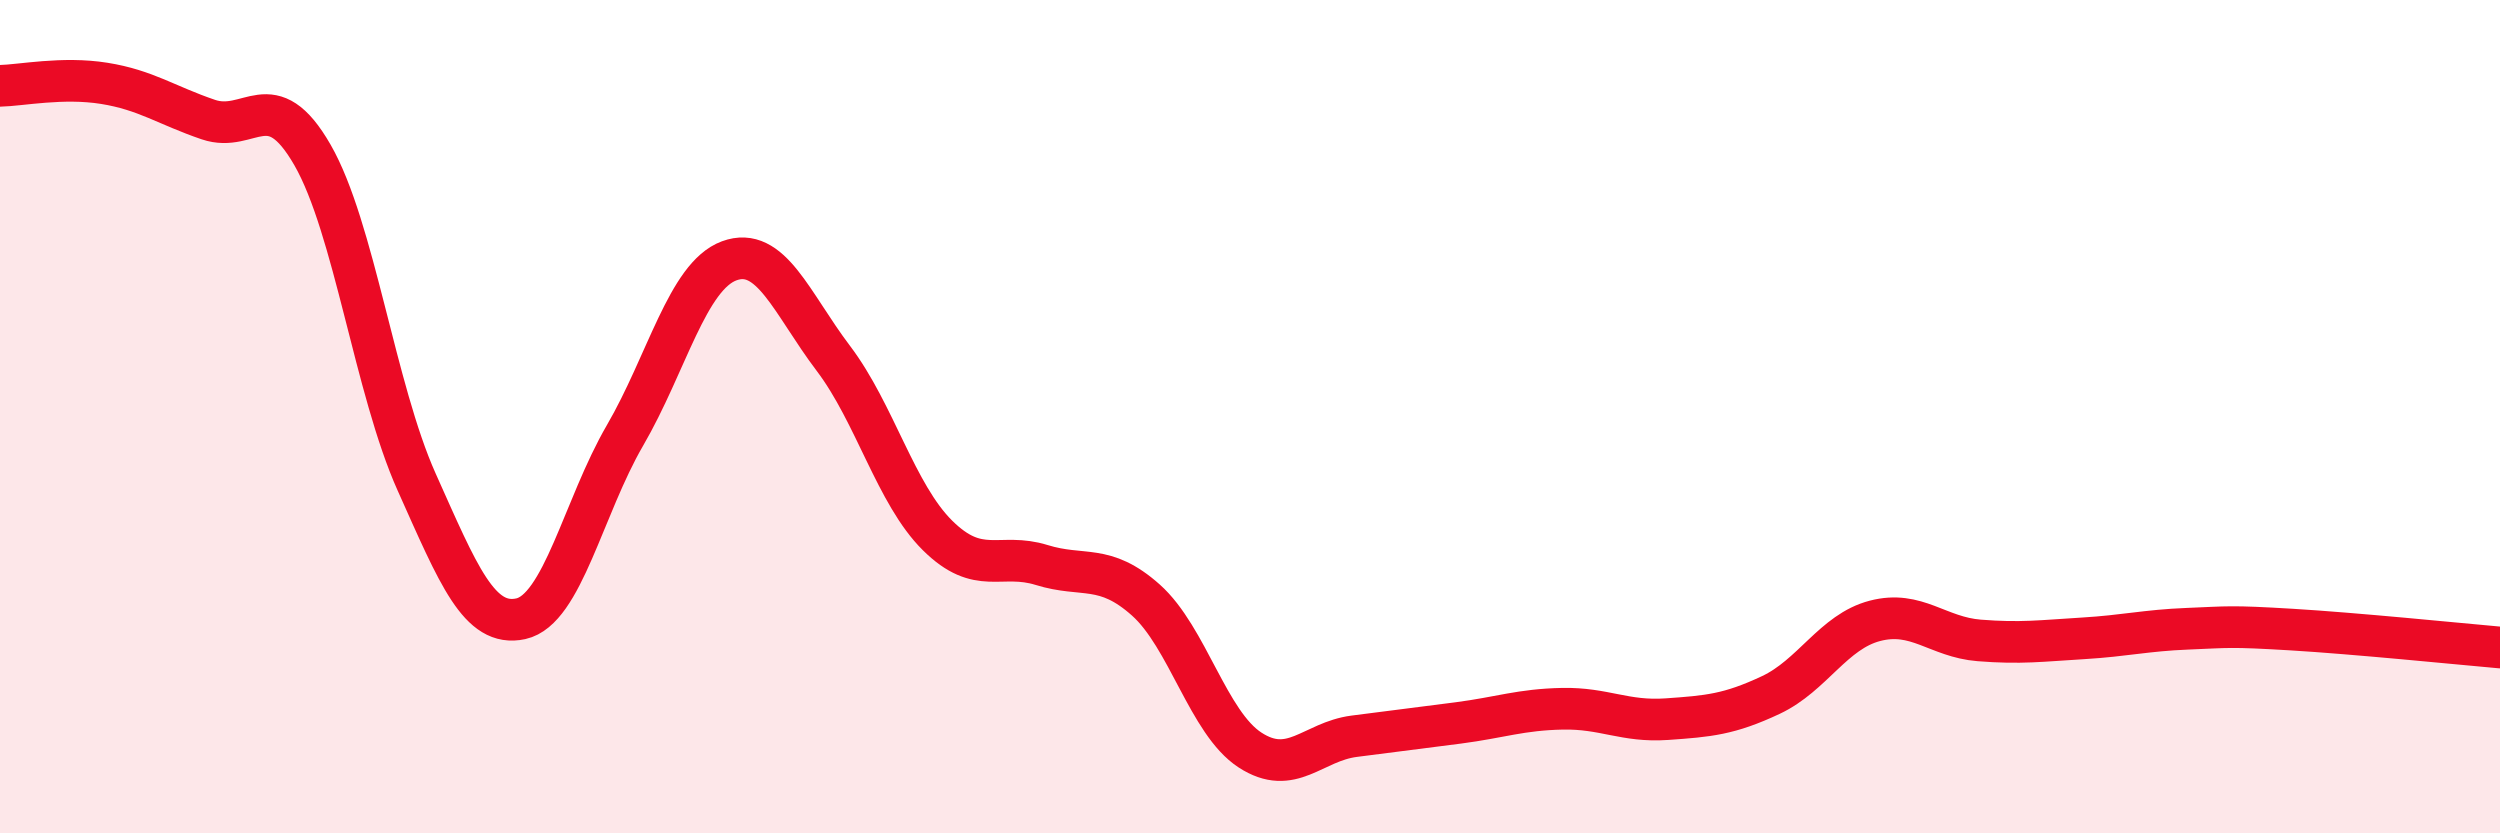
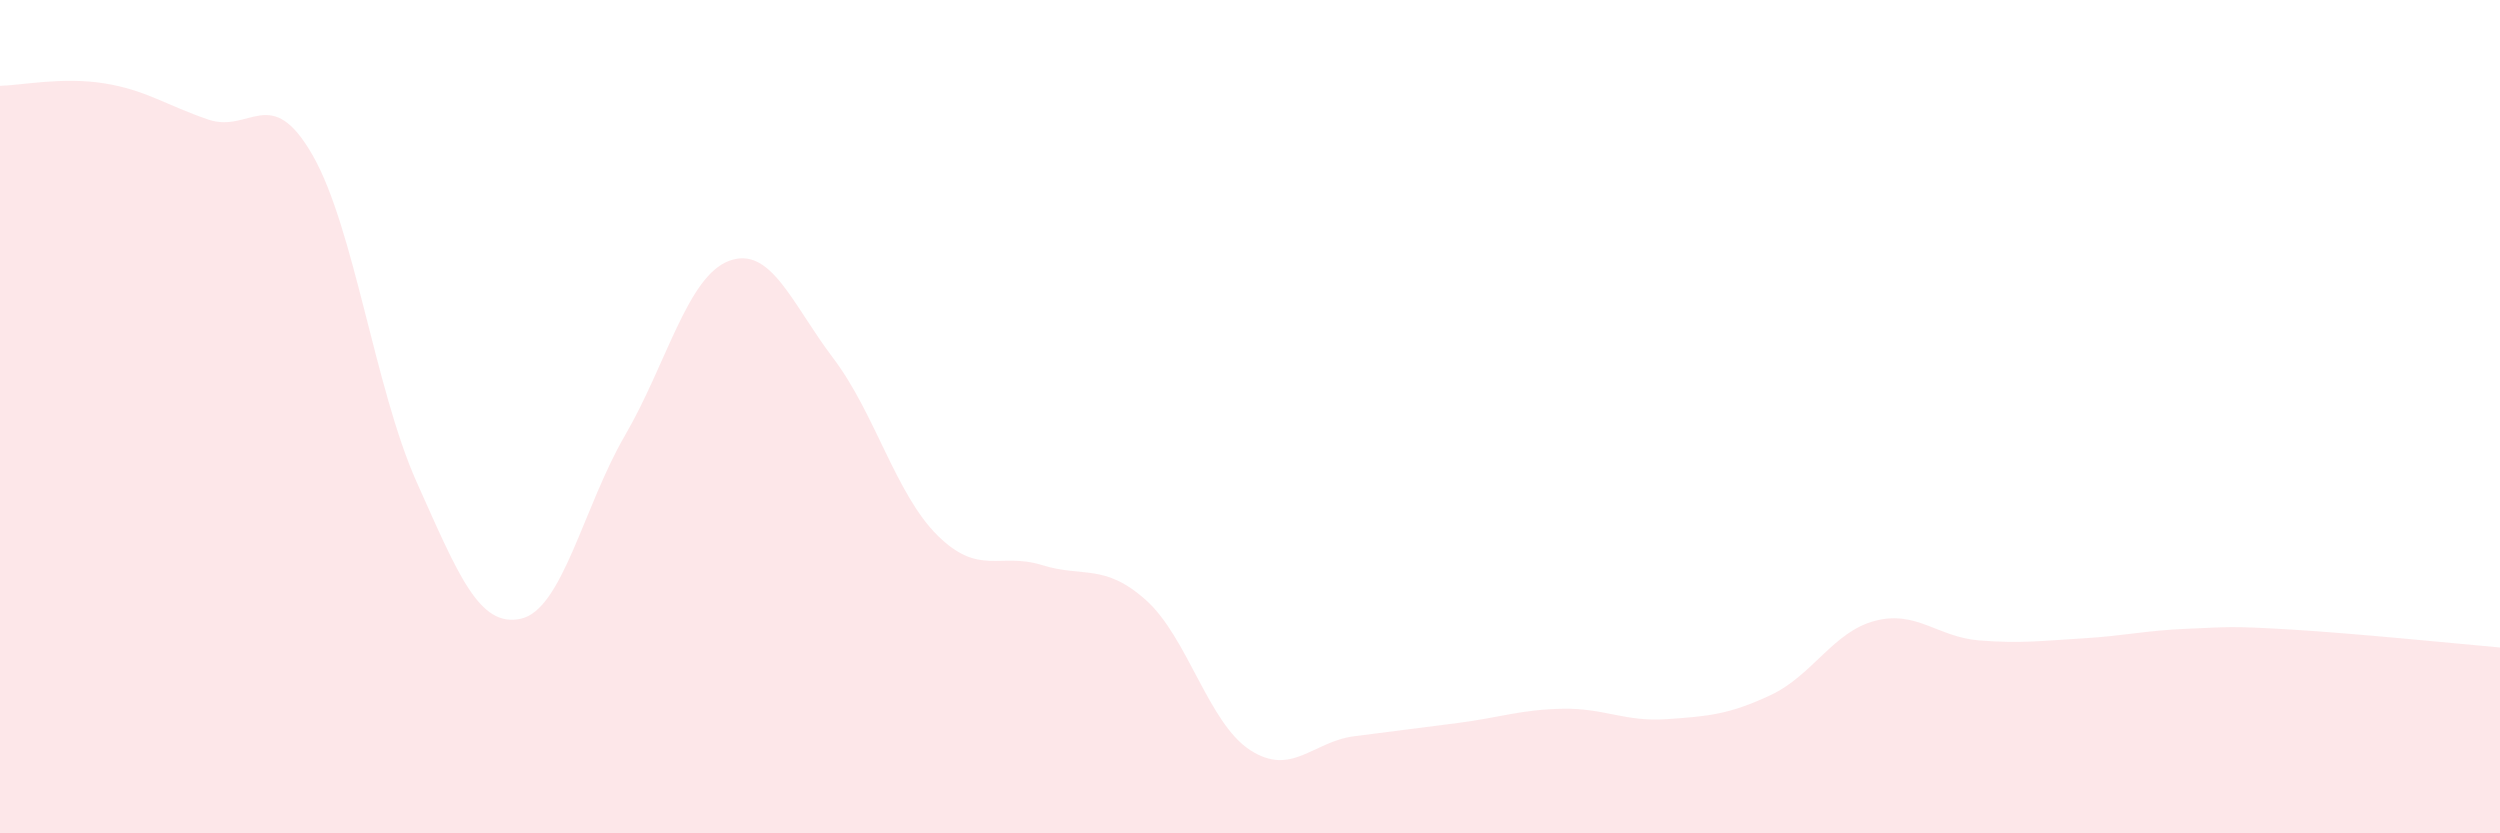
<svg xmlns="http://www.w3.org/2000/svg" width="60" height="20" viewBox="0 0 60 20">
  <path d="M 0,2.06 C 0.5,2.05 1.5,1.84 2.5,2 C 3.5,2.16 4,2.53 5,2.87 C 6,3.21 6.5,1.98 7.5,3.72 C 8.5,5.46 9,9.34 10,11.57 C 11,13.8 11.5,15.07 12.5,14.85 C 13.5,14.63 14,12.17 15,10.45 C 16,8.73 16.5,6.63 17.5,6.26 C 18.5,5.89 19,7.28 20,8.6 C 21,9.92 21.5,11.86 22.5,12.85 C 23.5,13.84 24,13.25 25,13.56 C 26,13.87 26.5,13.51 27.5,14.4 C 28.5,15.29 29,17.35 30,18 C 31,18.65 31.5,17.8 32.5,17.67 C 33.5,17.54 34,17.48 35,17.35 C 36,17.22 36.5,17.03 37.5,17.01 C 38.5,16.99 39,17.33 40,17.26 C 41,17.19 41.5,17.15 42.5,16.68 C 43.5,16.21 44,15.16 45,14.9 C 46,14.64 46.5,15.29 47.5,15.37 C 48.5,15.45 49,15.38 50,15.32 C 51,15.26 51.5,15.13 52.5,15.09 C 53.5,15.05 53.5,15.02 55,15.11 C 56.5,15.2 59,15.45 60,15.54L60 20L0 20Z" fill="#EB0A25" opacity="0.1" stroke-linecap="round" stroke-linejoin="round" />
-   <path d="M 0,2.06 C 0.5,2.05 1.5,1.84 2.5,2 C 3.5,2.16 4,2.53 5,2.87 C 6,3.21 6.5,1.98 7.5,3.72 C 8.5,5.46 9,9.34 10,11.57 C 11,13.8 11.5,15.07 12.5,14.85 C 13.5,14.63 14,12.17 15,10.45 C 16,8.73 16.5,6.63 17.5,6.26 C 18.5,5.89 19,7.28 20,8.6 C 21,9.92 21.5,11.86 22.5,12.85 C 23.5,13.84 24,13.25 25,13.56 C 26,13.87 26.5,13.51 27.5,14.4 C 28.5,15.29 29,17.35 30,18 C 31,18.65 31.5,17.8 32.5,17.67 C 33.5,17.54 34,17.48 35,17.35 C 36,17.22 36.5,17.03 37.5,17.01 C 38.5,16.99 39,17.33 40,17.26 C 41,17.19 41.5,17.15 42.5,16.68 C 43.5,16.21 44,15.16 45,14.9 C 46,14.64 46.5,15.29 47.5,15.37 C 48.5,15.45 49,15.38 50,15.32 C 51,15.26 51.5,15.13 52.5,15.09 C 53.5,15.05 53.5,15.02 55,15.11 C 56.5,15.2 59,15.45 60,15.54" stroke="#EB0A25" stroke-width="1" fill="none" stroke-linecap="round" stroke-linejoin="round" />
</svg>